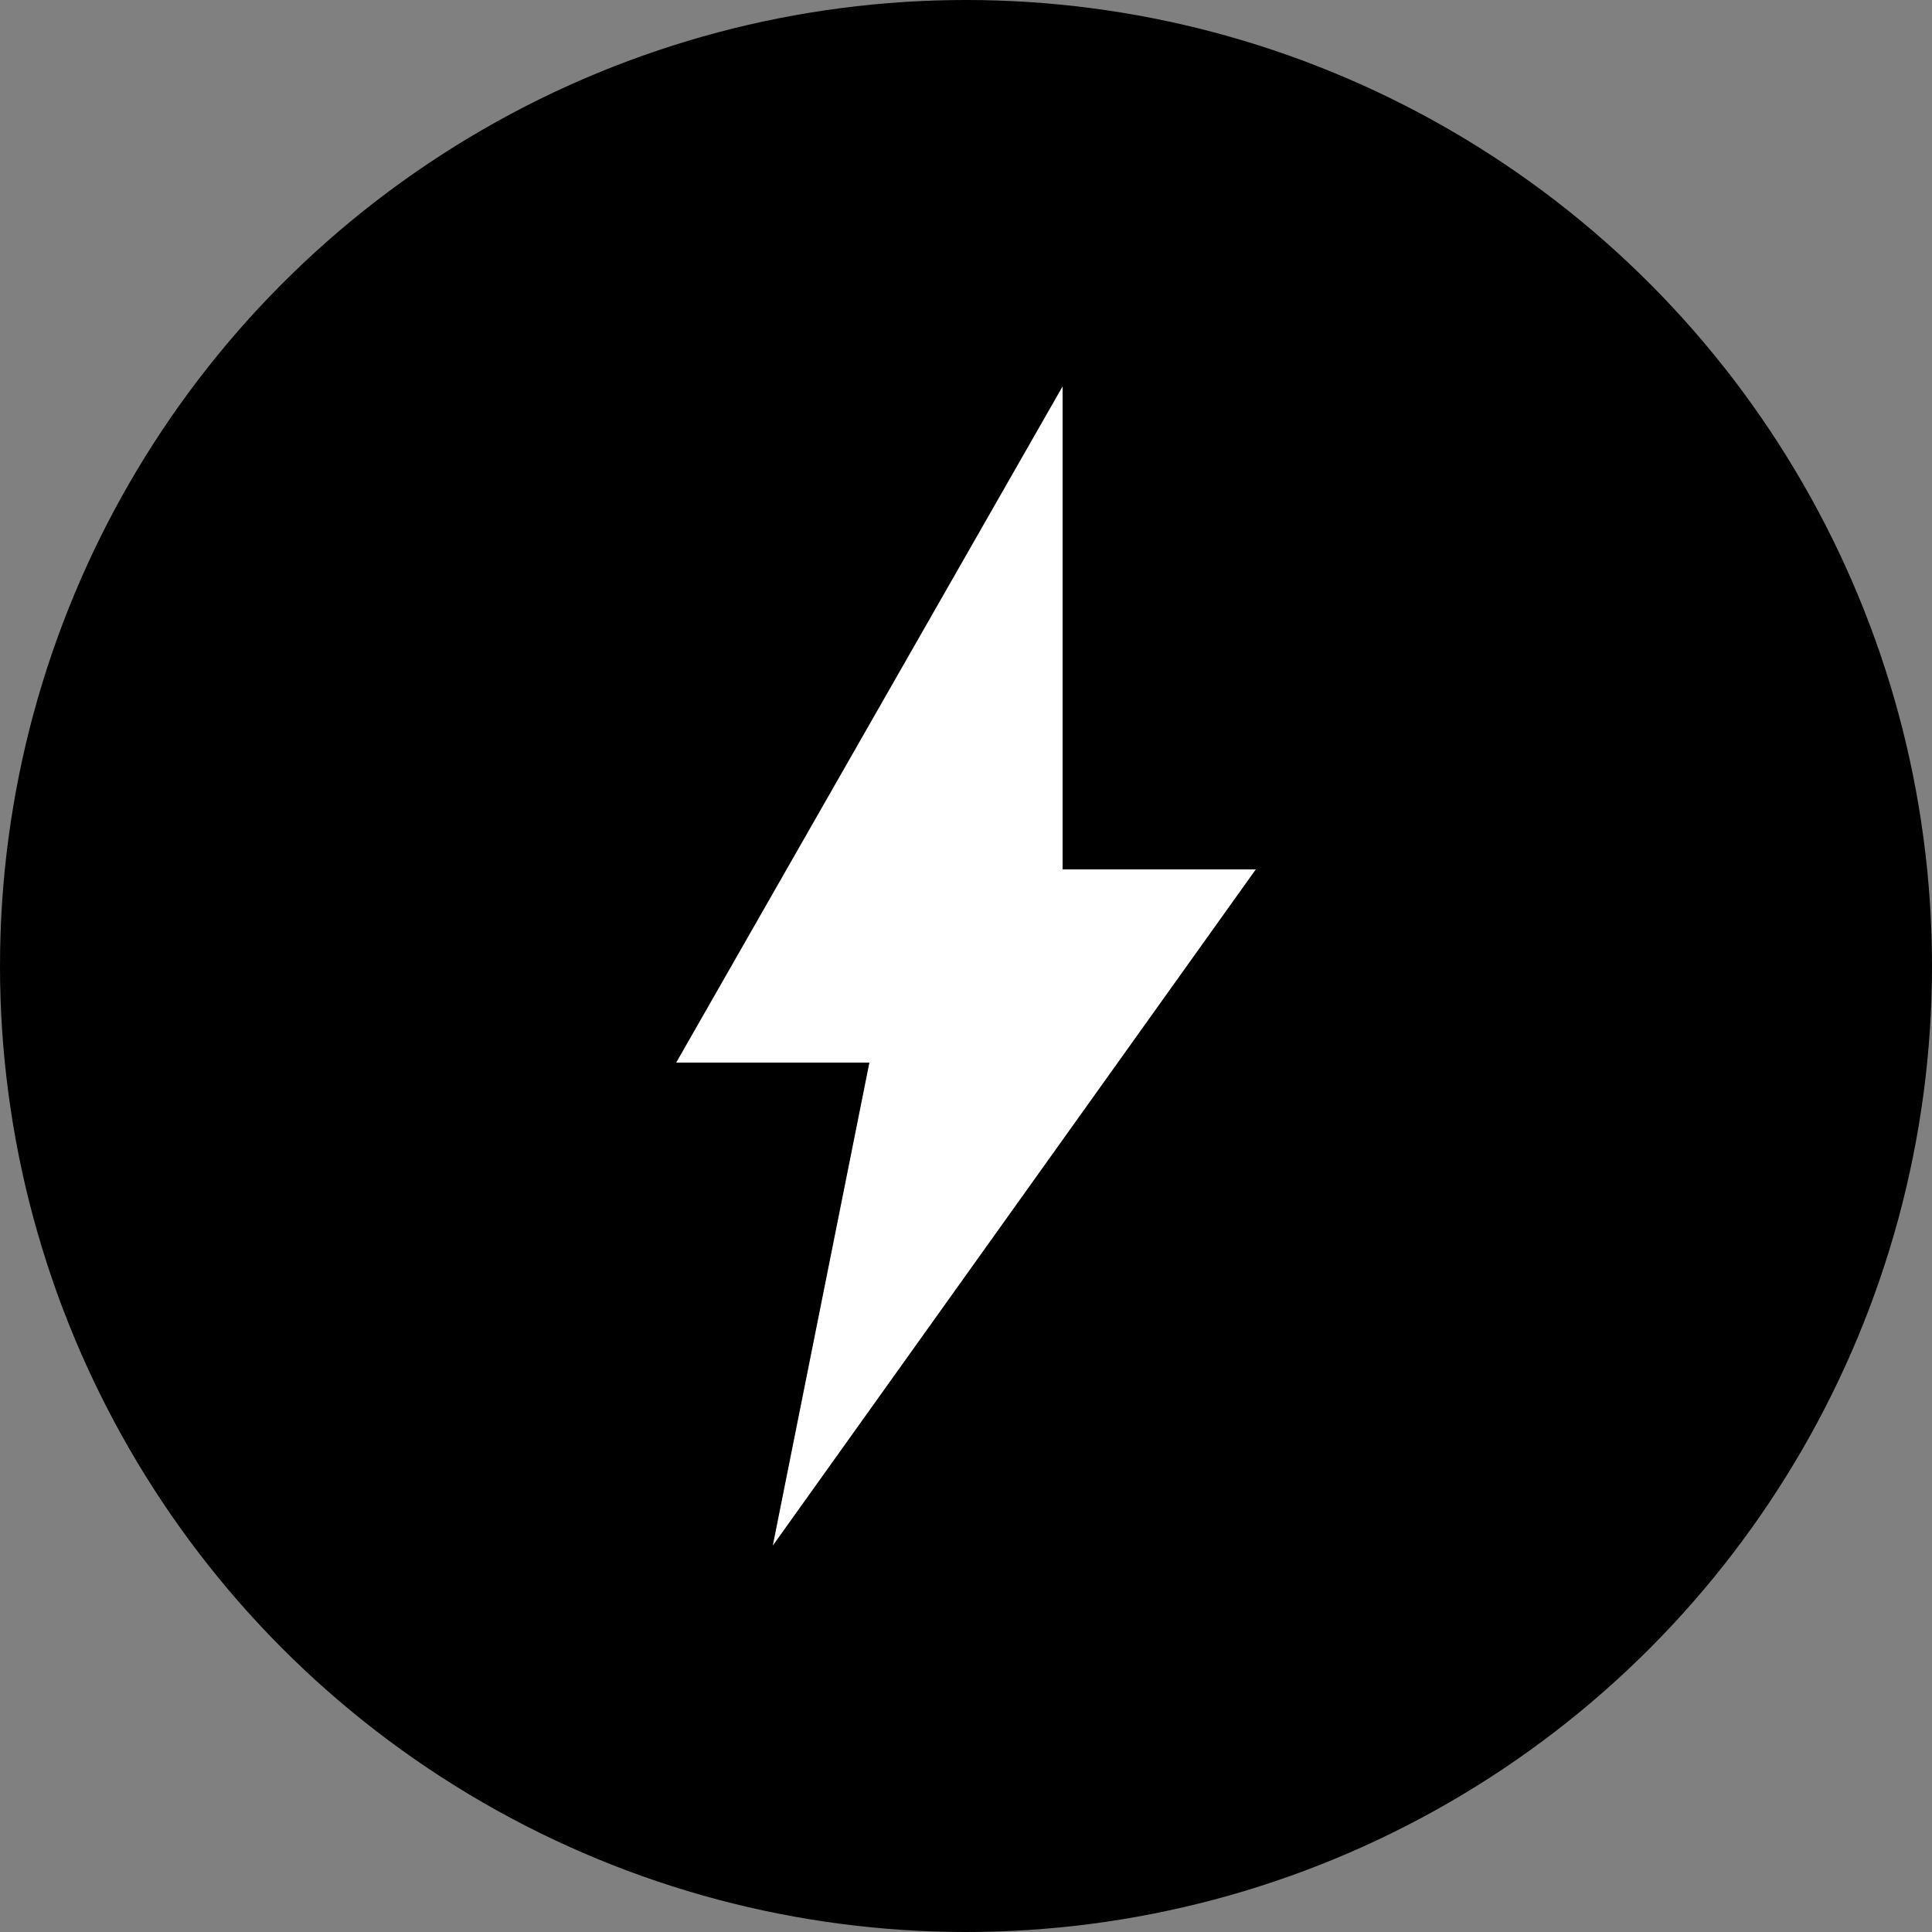
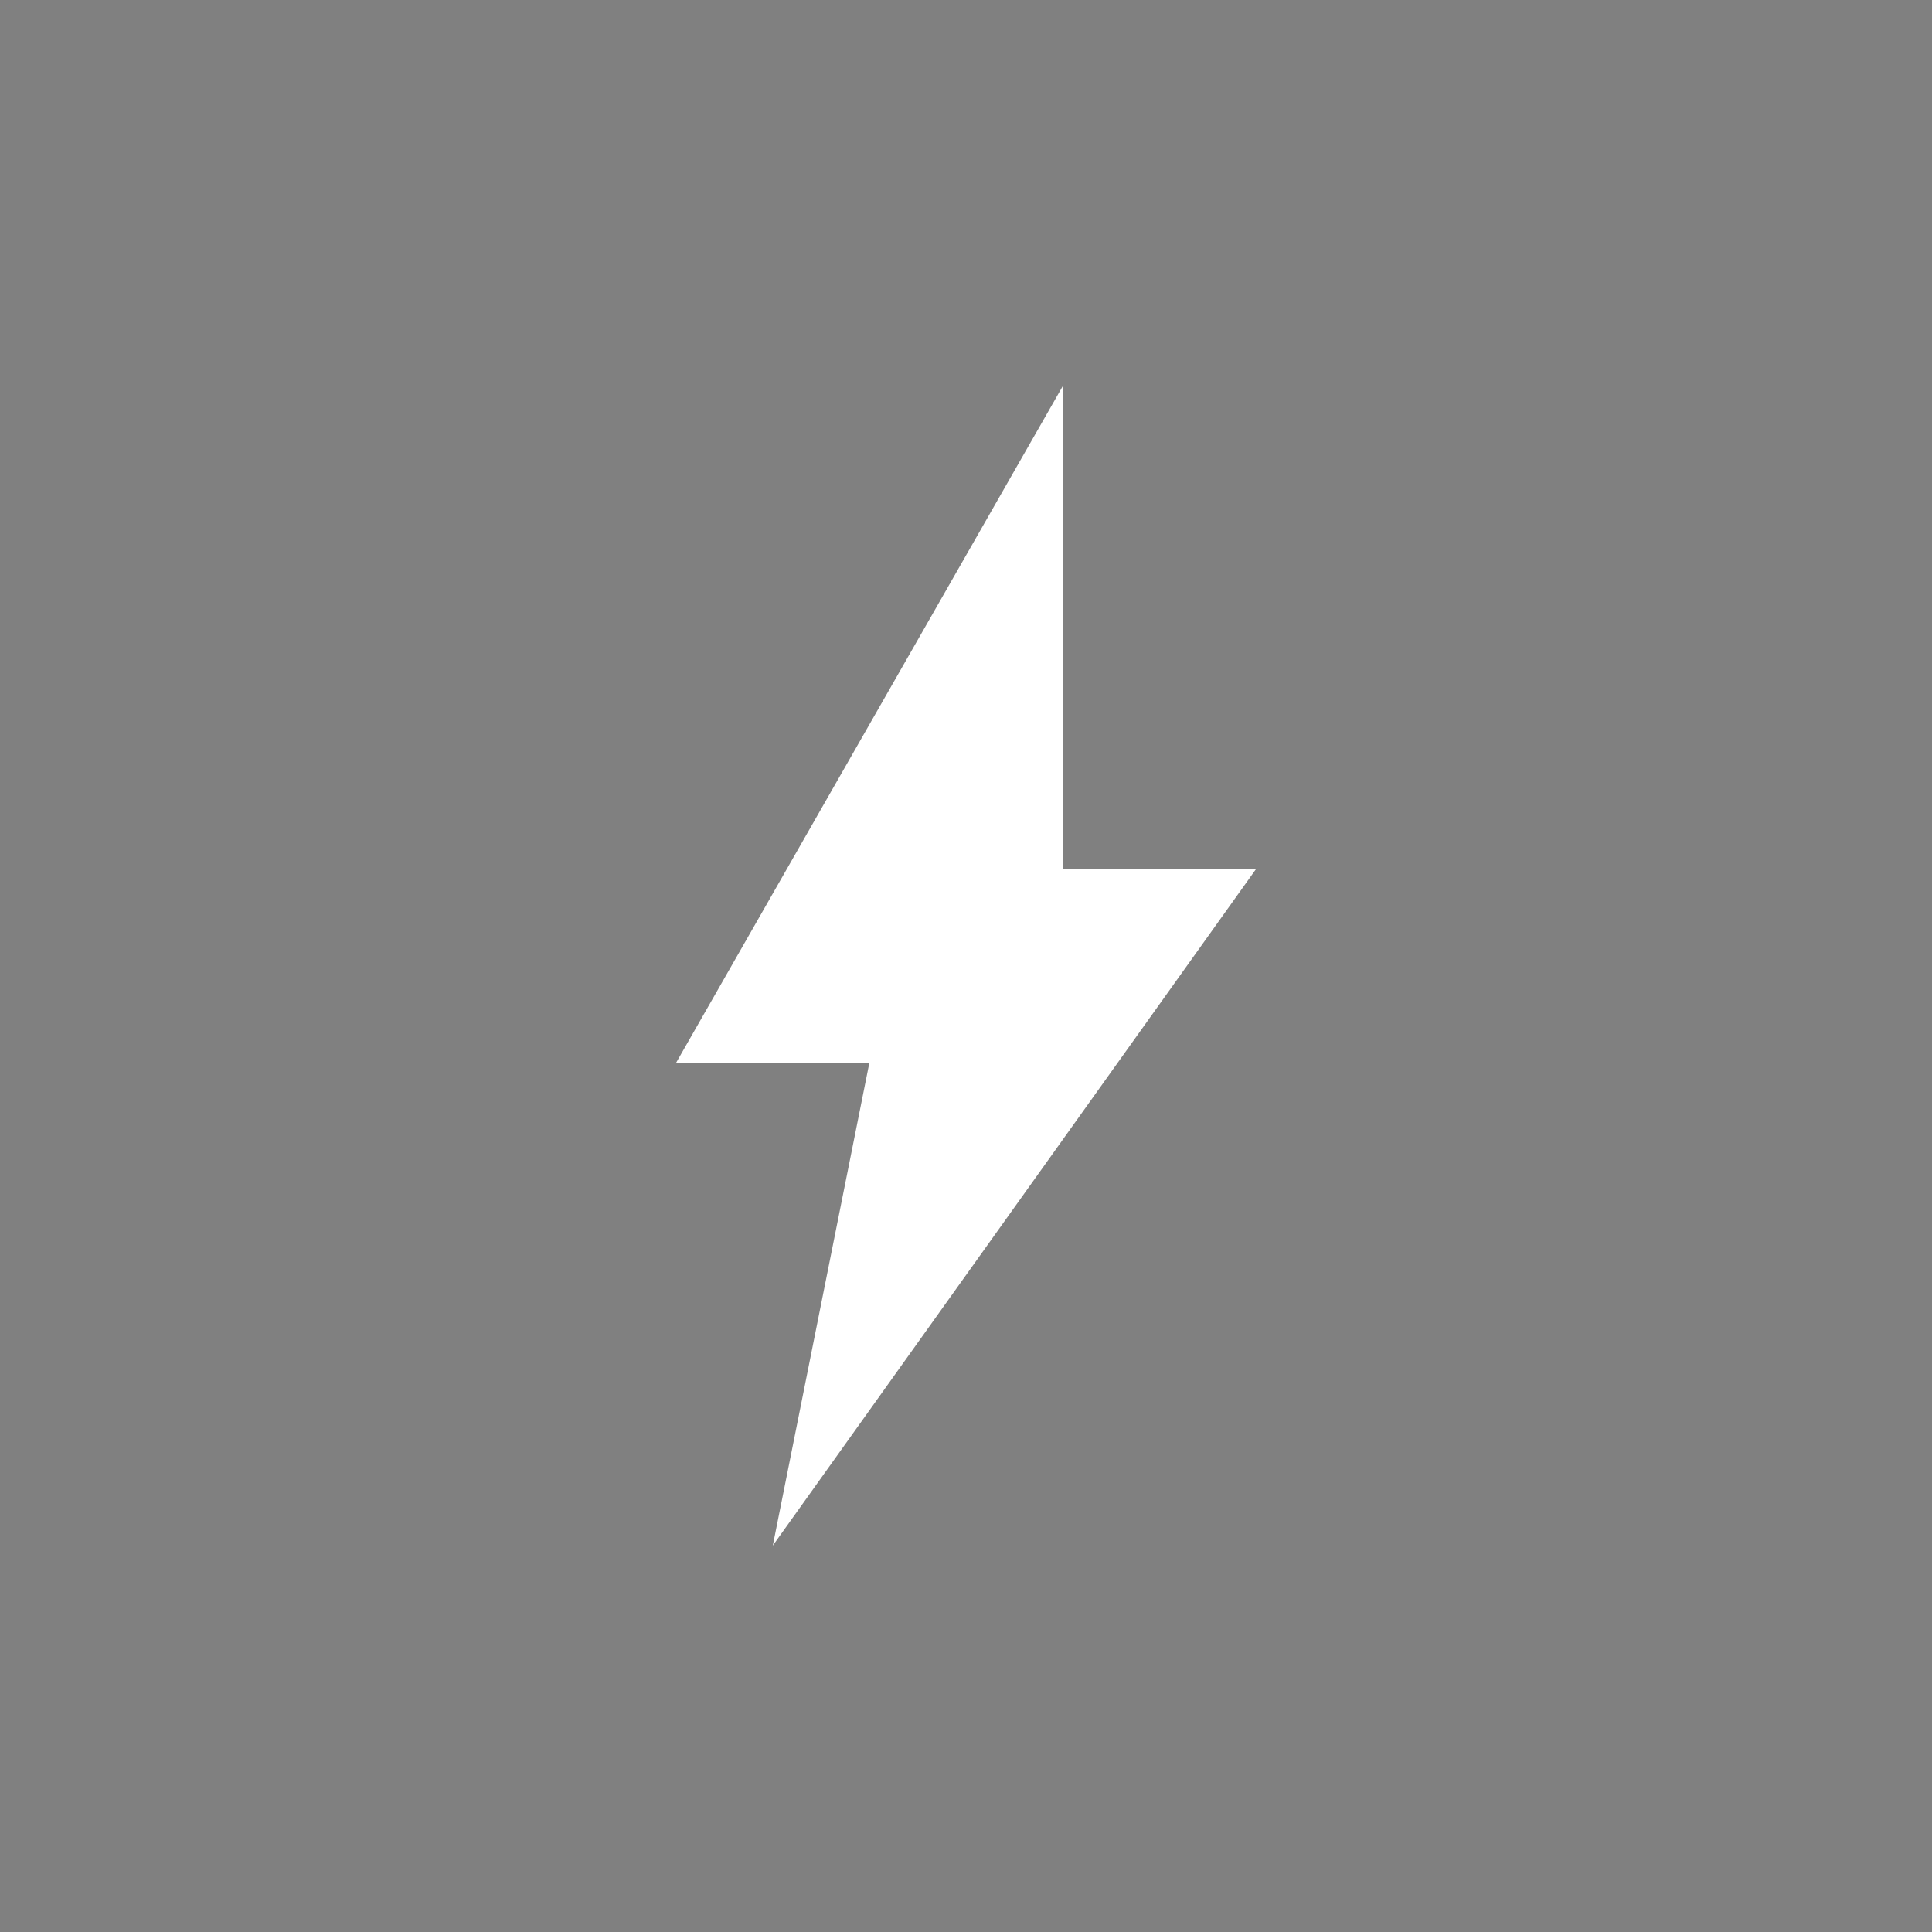
<svg xmlns="http://www.w3.org/2000/svg" viewBox="0 0 100 100">
  <rect x="0" y="0" width="100" height="100" fill="#808080" stroke="none" />
-   <circle cx="50" cy="50" r="50" fill="#000000" />
  <path d="M55 20 L35 55 L45 55 L40 80 L65 45 L55 45 L55 20 Z" fill="#FFFFFF" />
</svg>